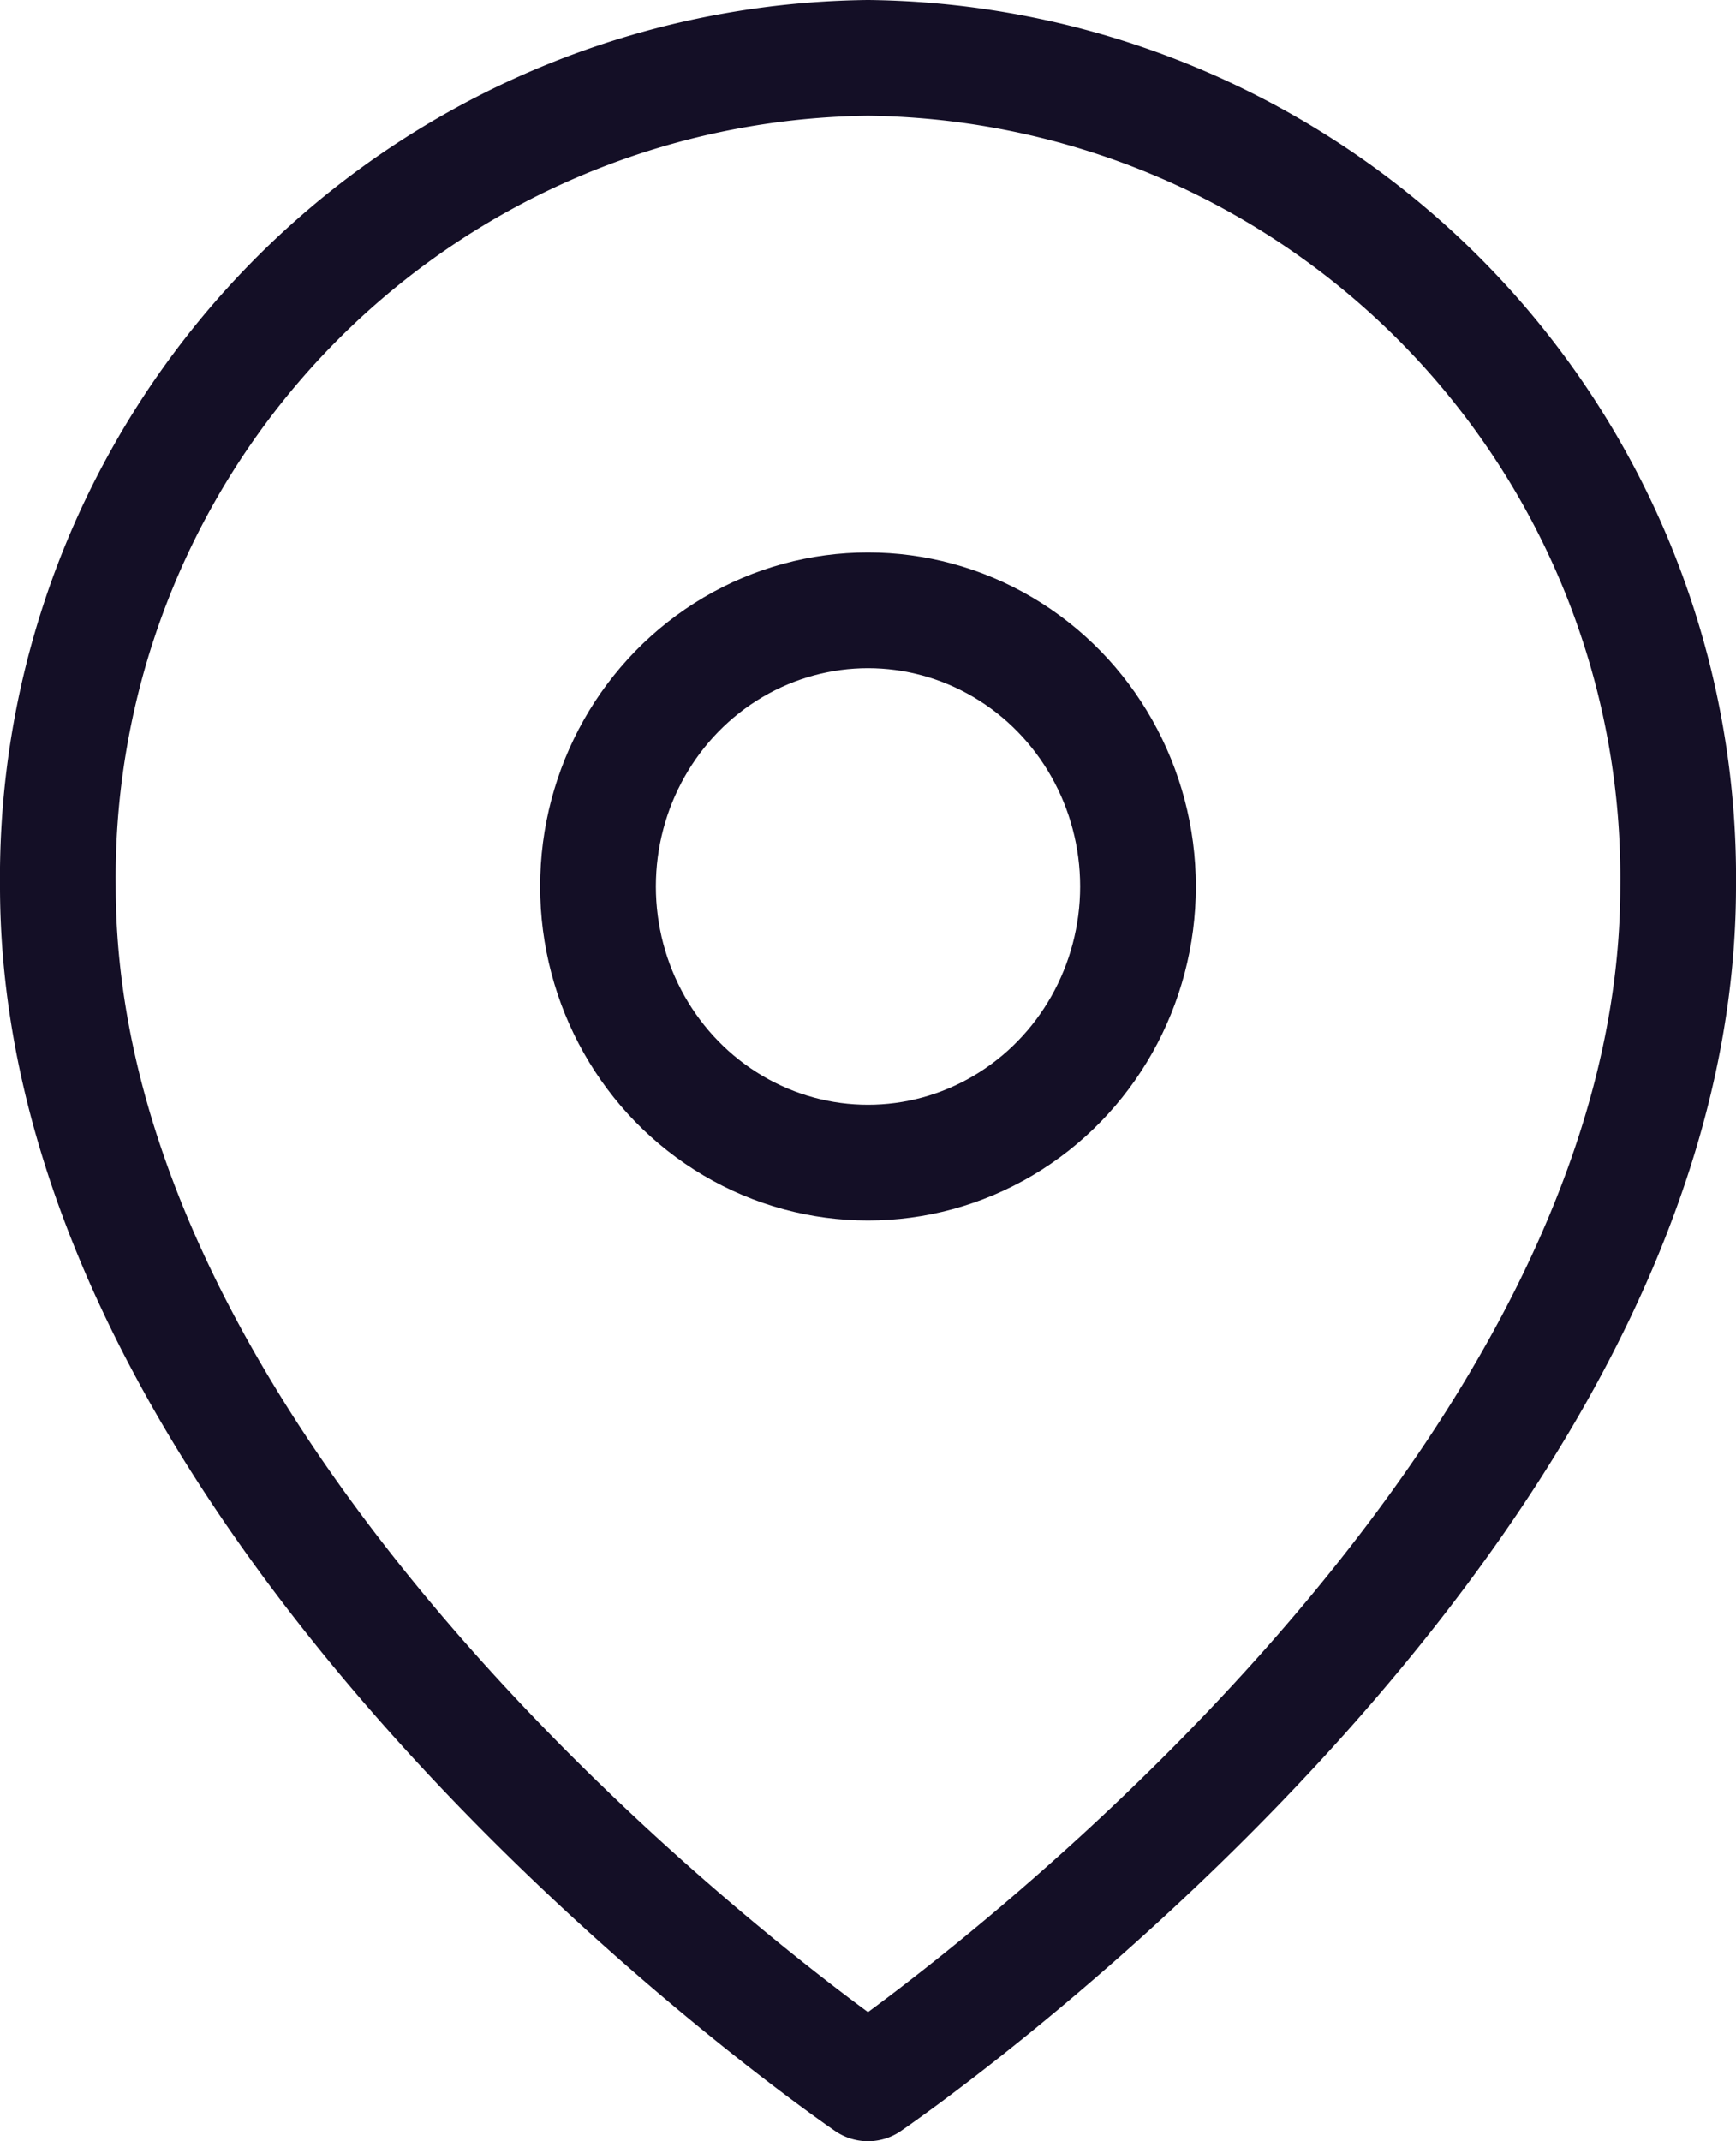
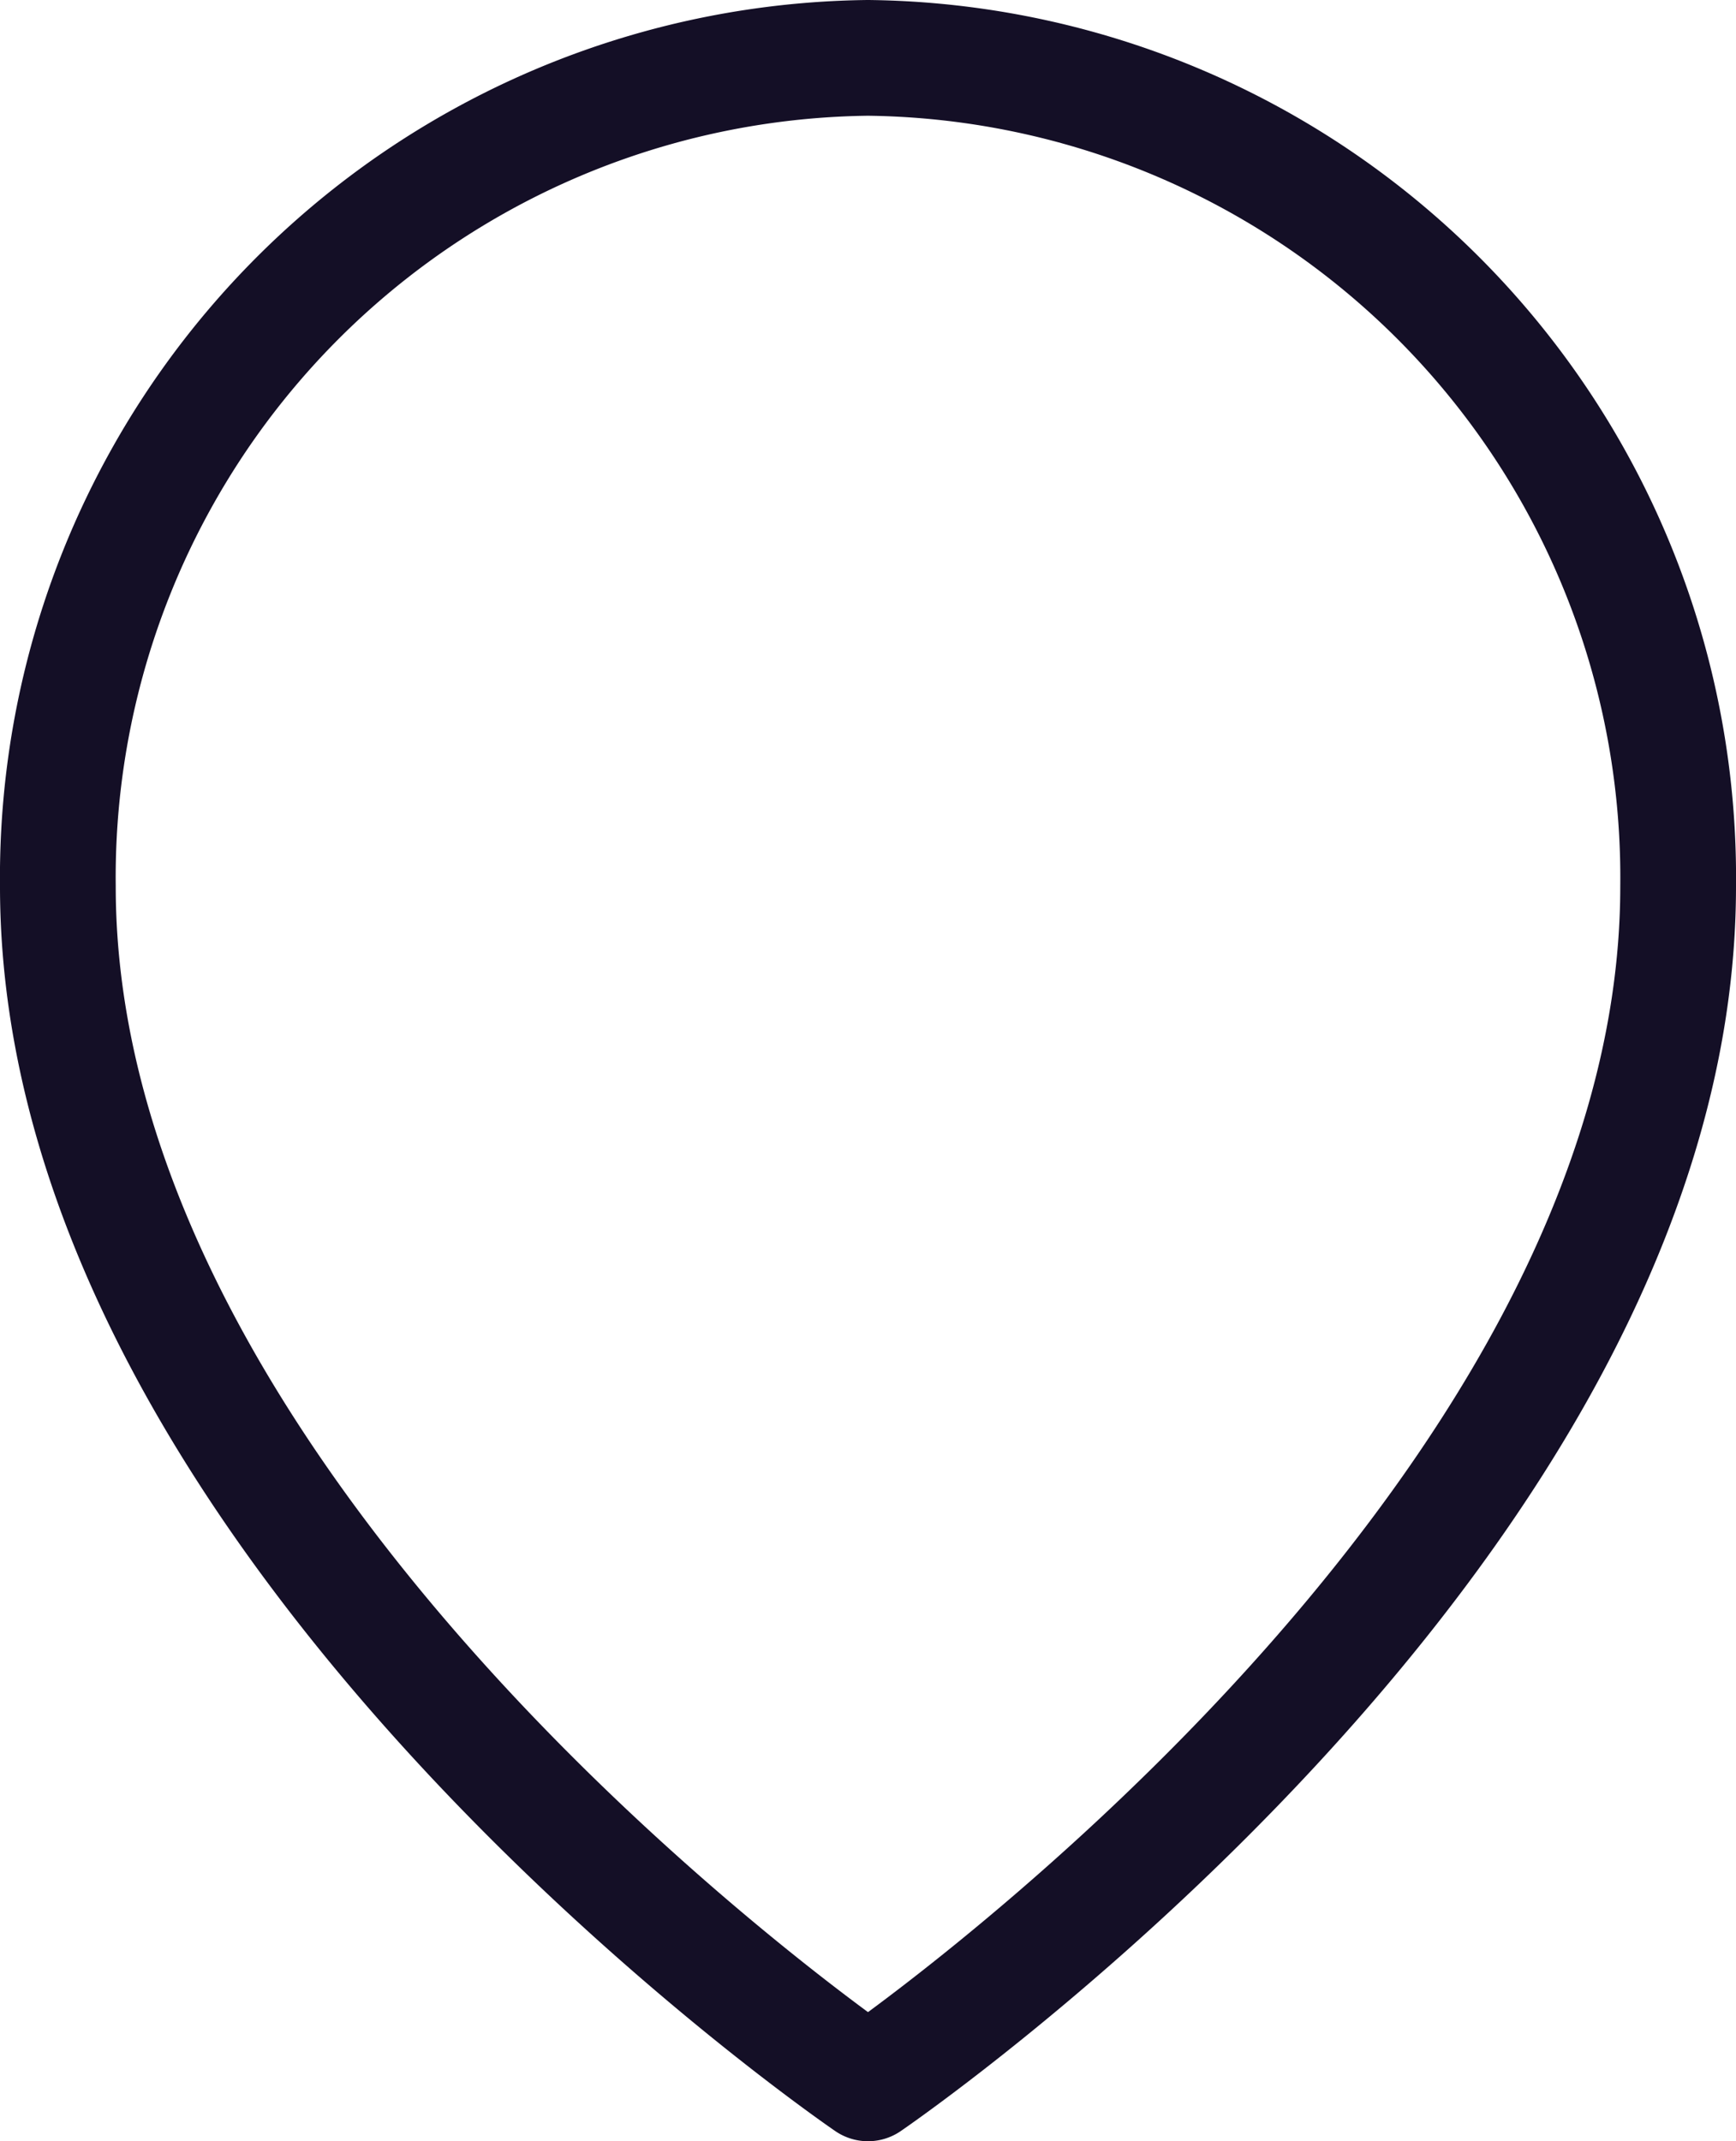
<svg xmlns="http://www.w3.org/2000/svg" width="15" height="18.5" viewBox="0 0 15 18.5">
  <g transform="translate(0.5 0.5)">
    <path d="M14,7.159C14,12.727,7,17.5,7,17.5S0,12.727,0,7.159A7.081,7.081,0,0,1,7,0,7.081,7.081,0,0,1,14,7.159Z" transform="translate(0 0)" fill="none" stroke="#140f26" stroke-linecap="round" stroke-linejoin="round" stroke-width="1" fill-rule="evenodd" />
-     <ellipse cx="2.333" cy="2.386" rx="2.333" ry="2.386" transform="translate(4.667 4.773)" fill="none" stroke="#140f26" stroke-linecap="round" stroke-linejoin="round" stroke-width="1" />
  </g>
</svg>